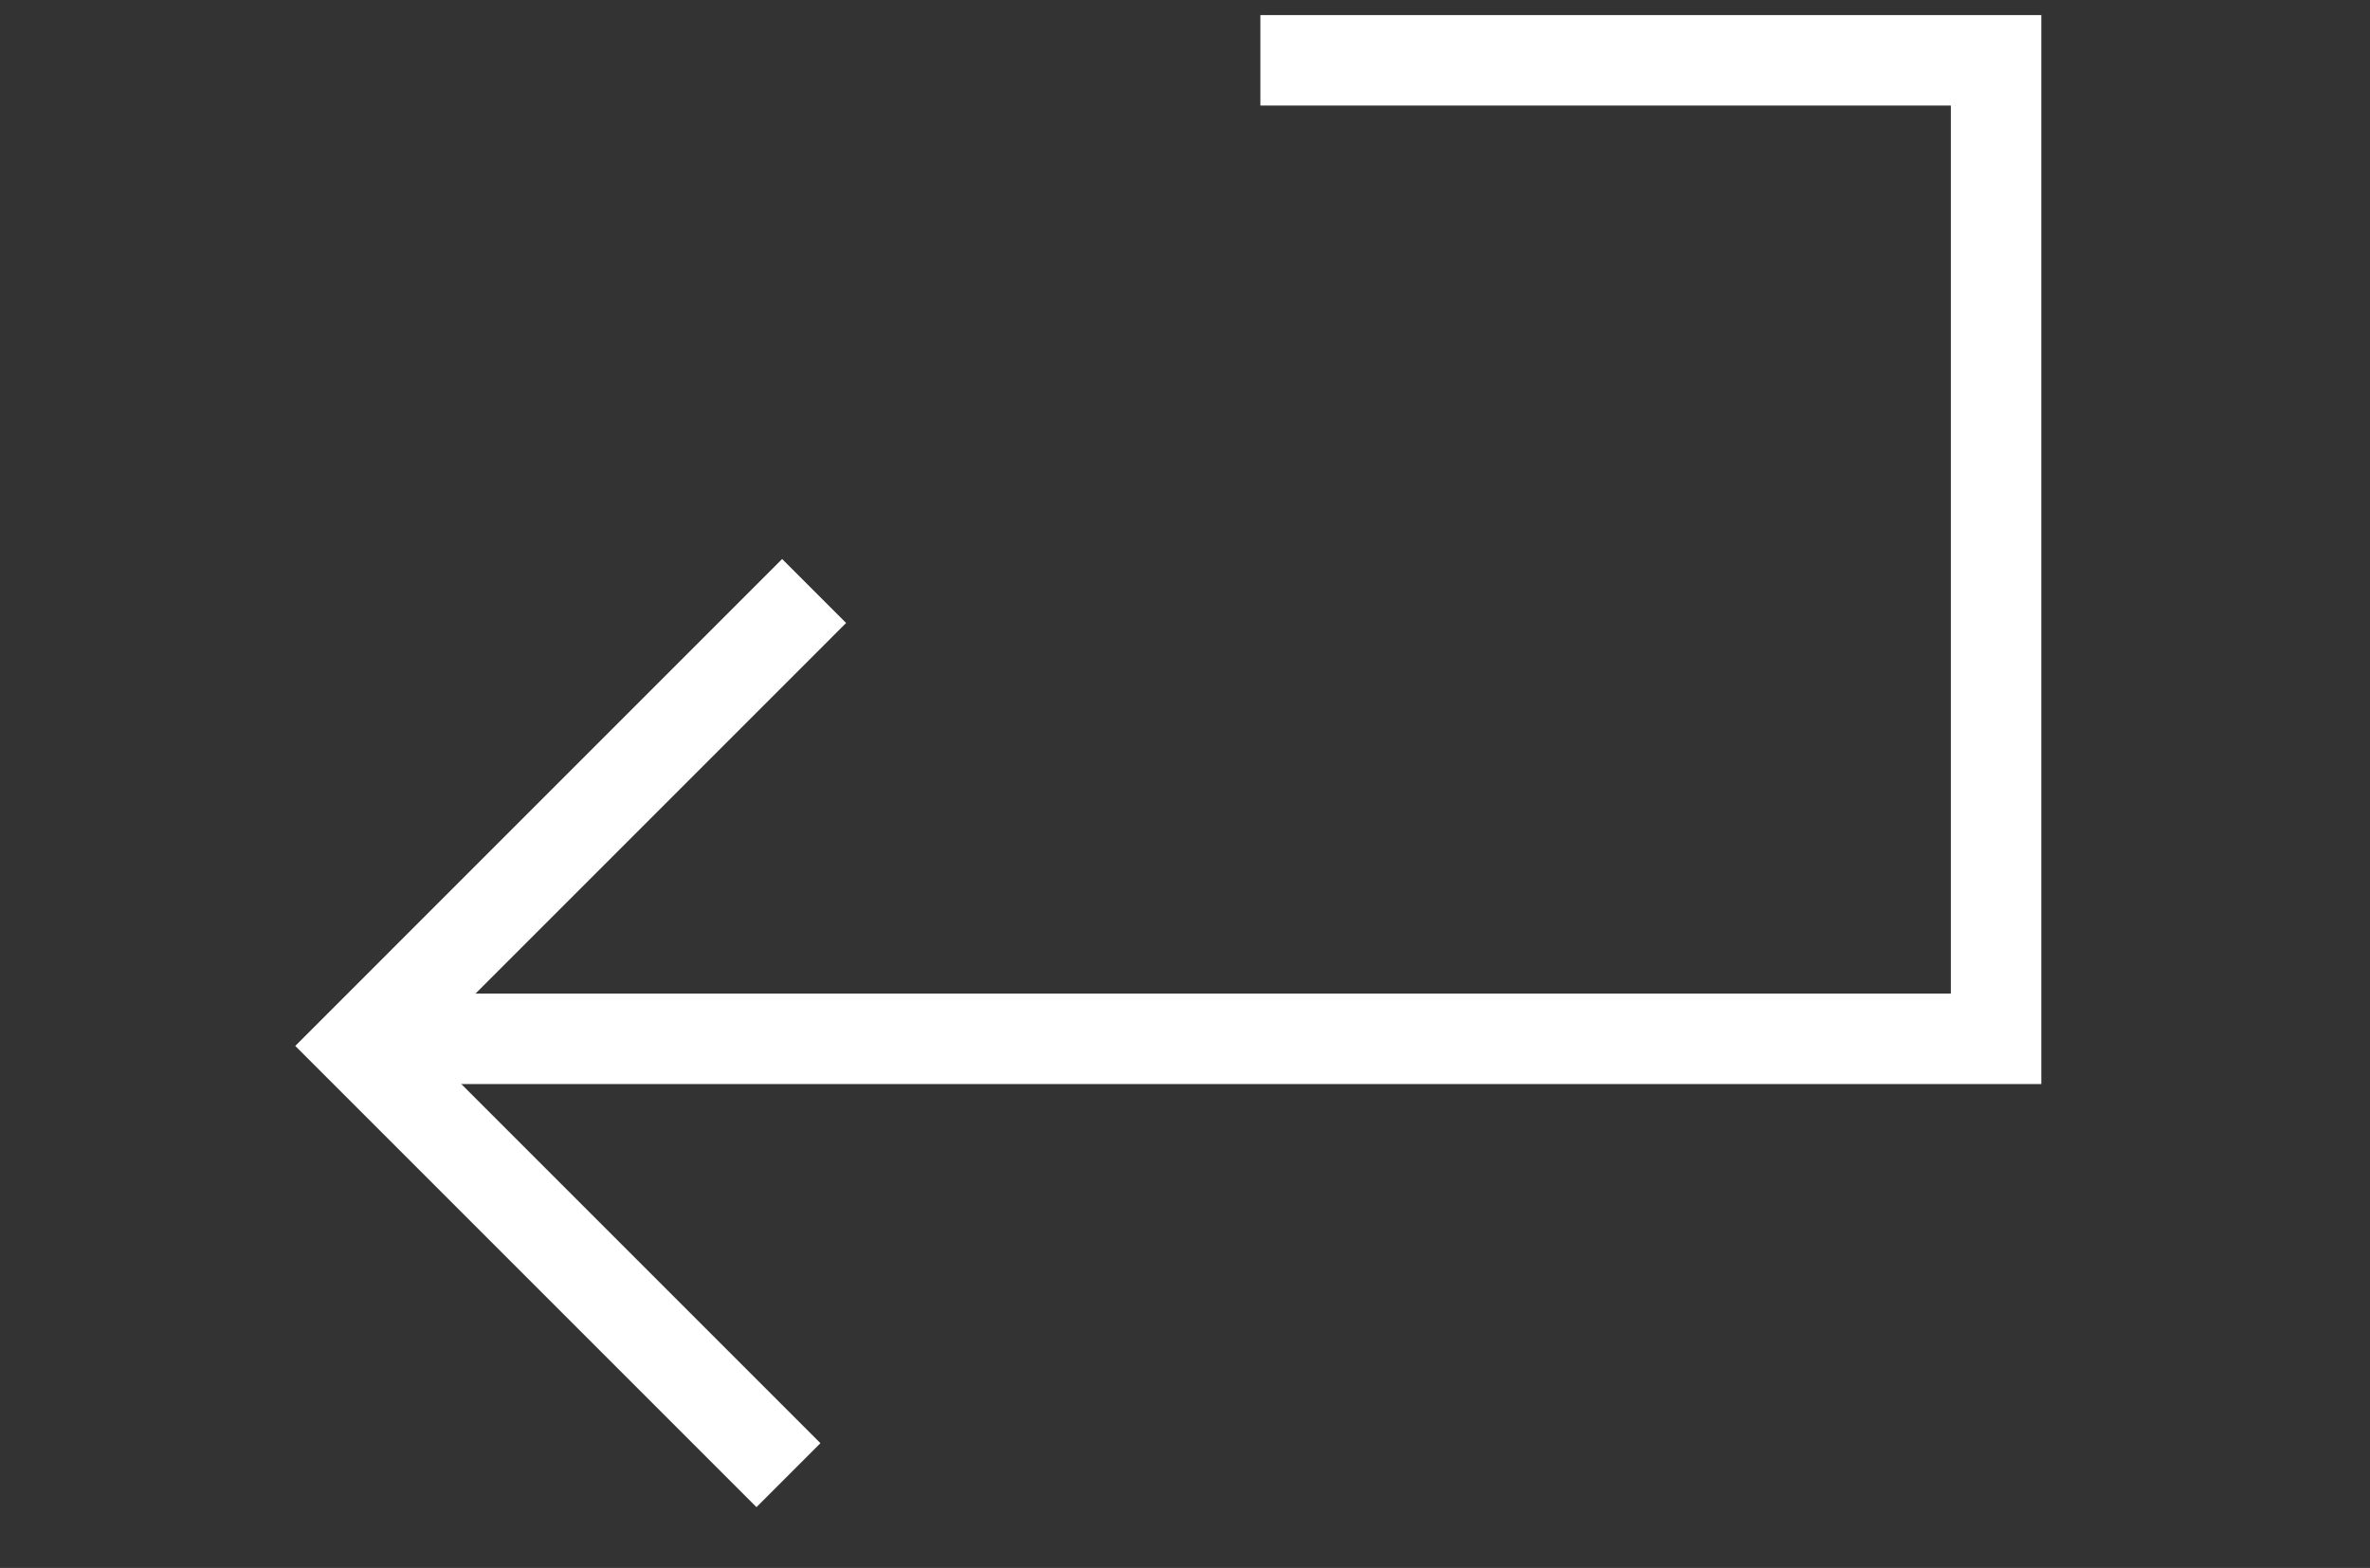
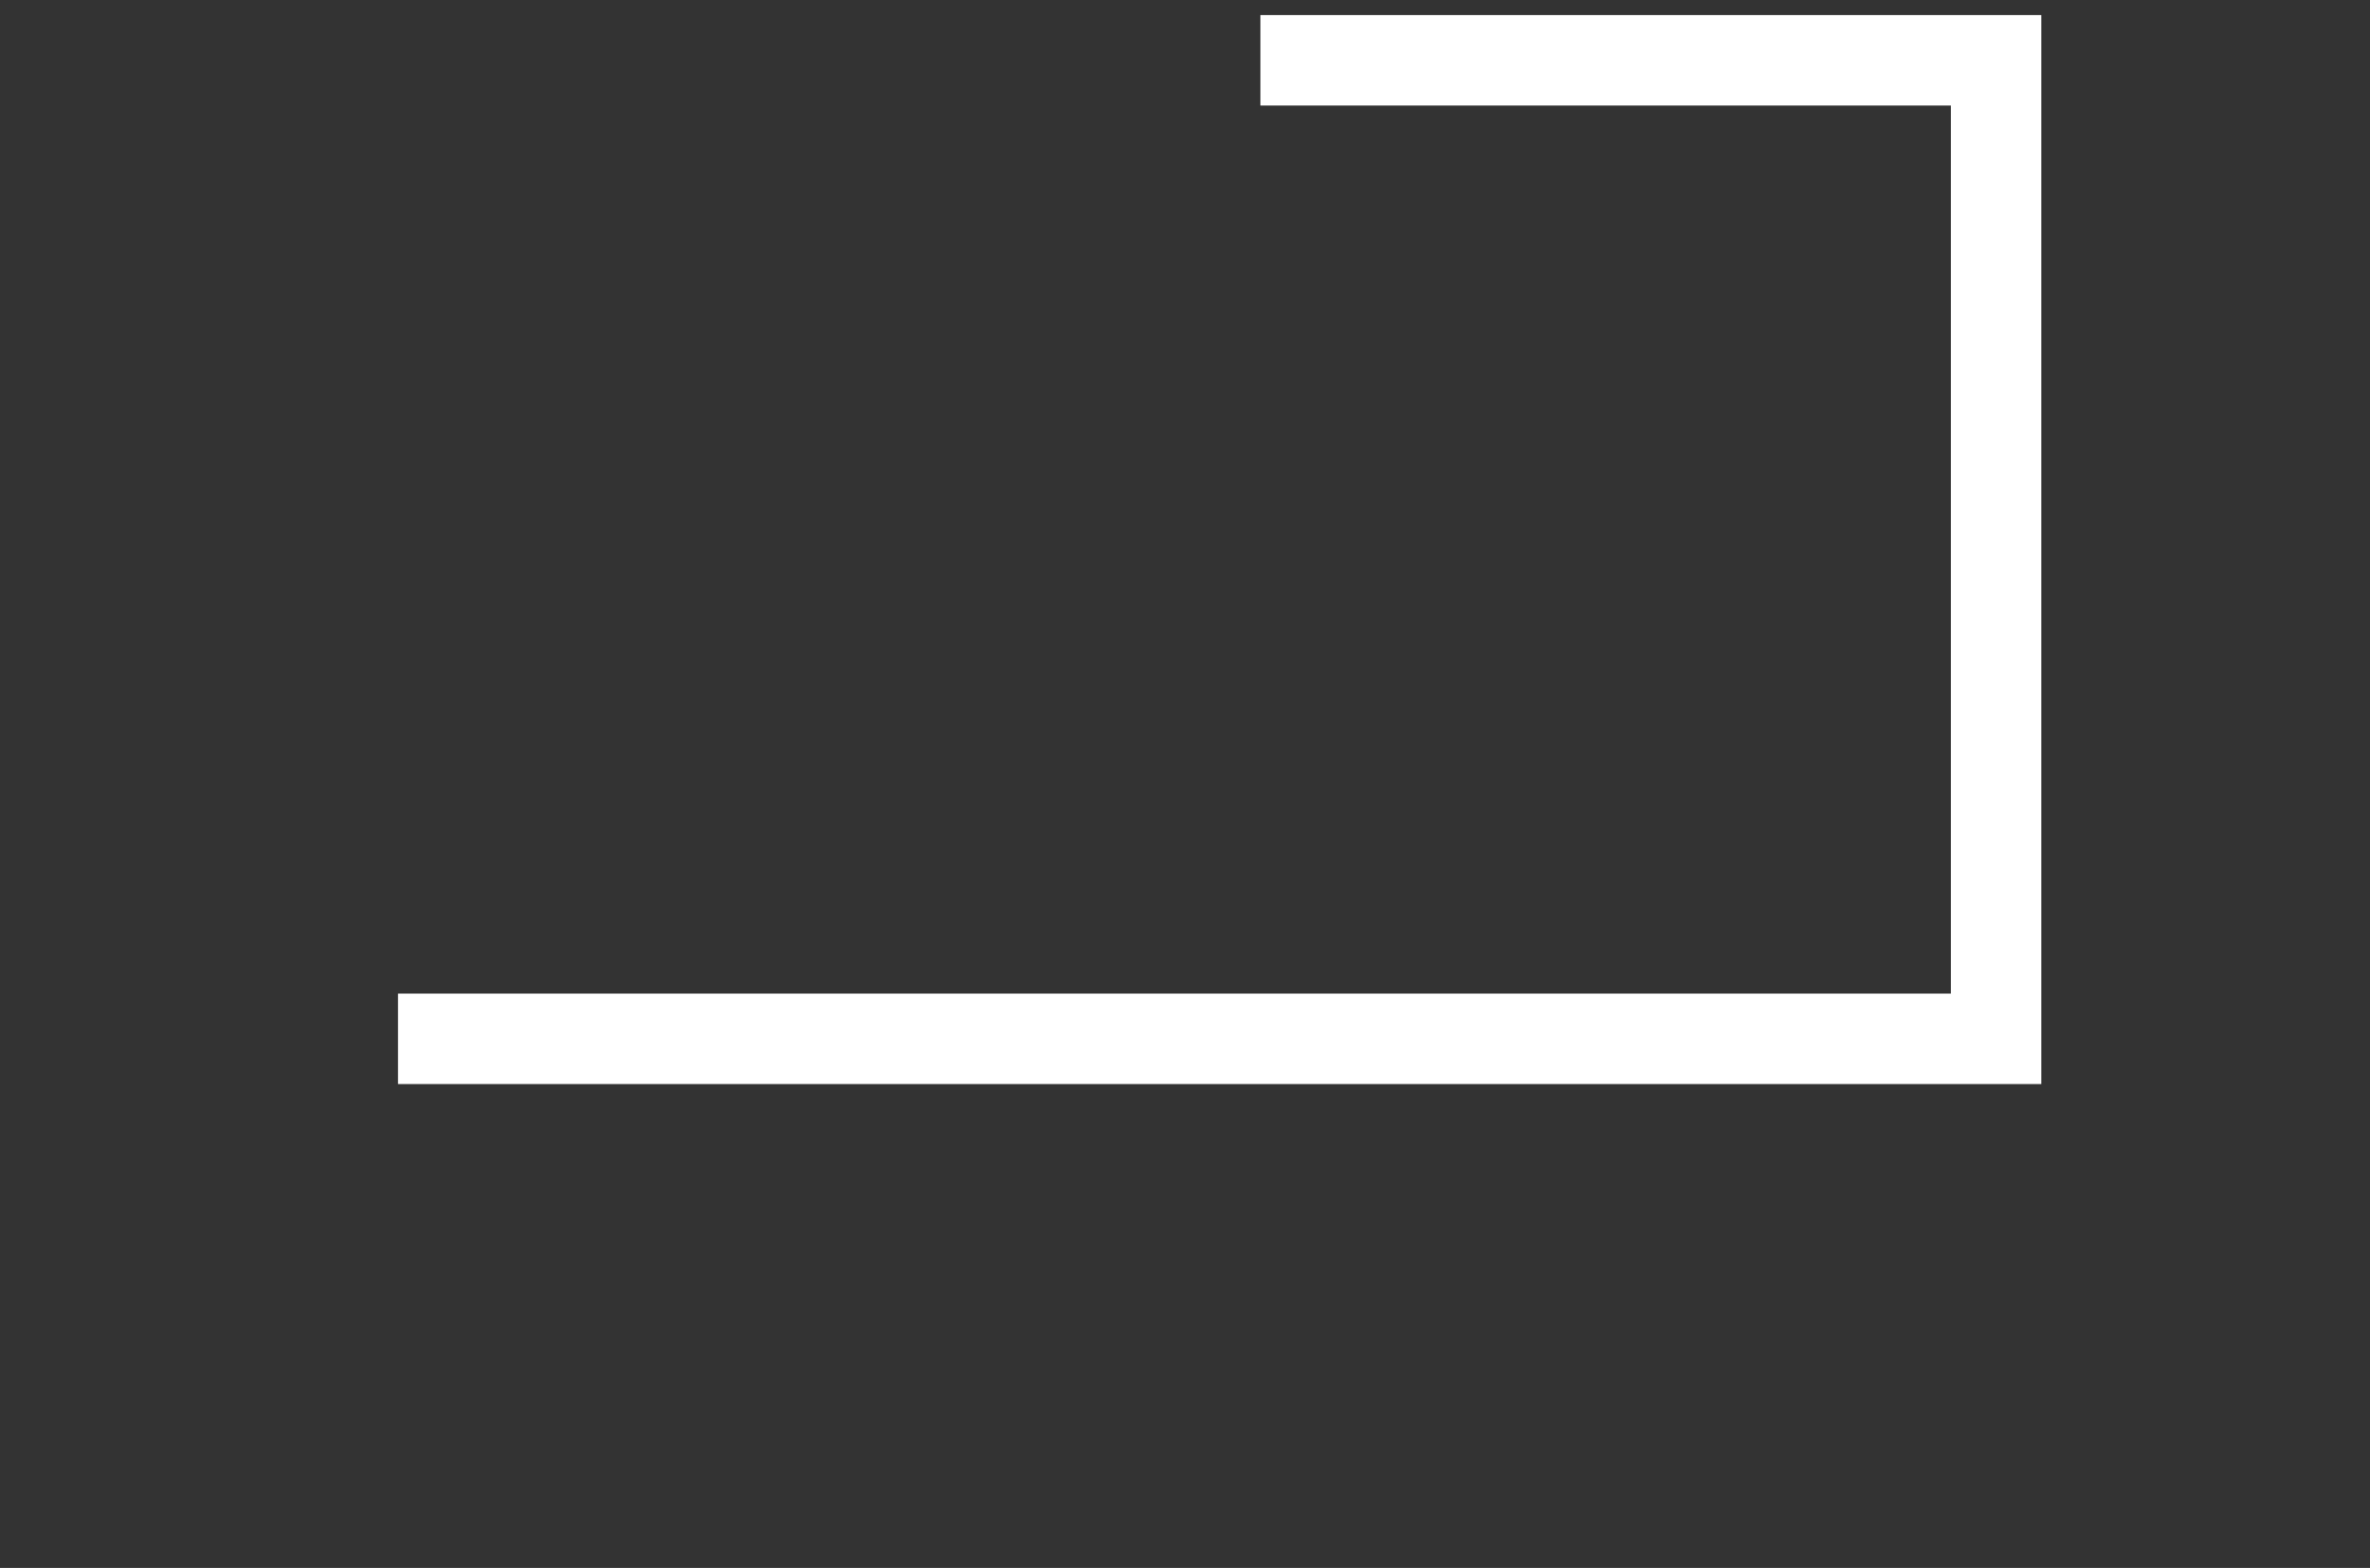
<svg xmlns="http://www.w3.org/2000/svg" version="1.1" id="Layer_1" x="0px" y="0px" width="131px" height="86.667px" viewBox="0 24 131 86.667" enable-background="new 0 24 131 86.667" xml:space="preserve">
  <rect x="0" y="24" width="131" height="86.667" fill="#333333" stroke="none" />
  <polyline fill="none" stroke="#FFFFFF" stroke-width="5" stroke-miterlimit="10" points="69.667,27.334 110.333,27.334   110.333,81.42 22,81.42 " />
-   <polyline fill="none" stroke="#FFFFFF" stroke-width="5" stroke-miterlimit="10" points="45,56.667 19.856,81.812 43.581,105.538   " />
</svg>